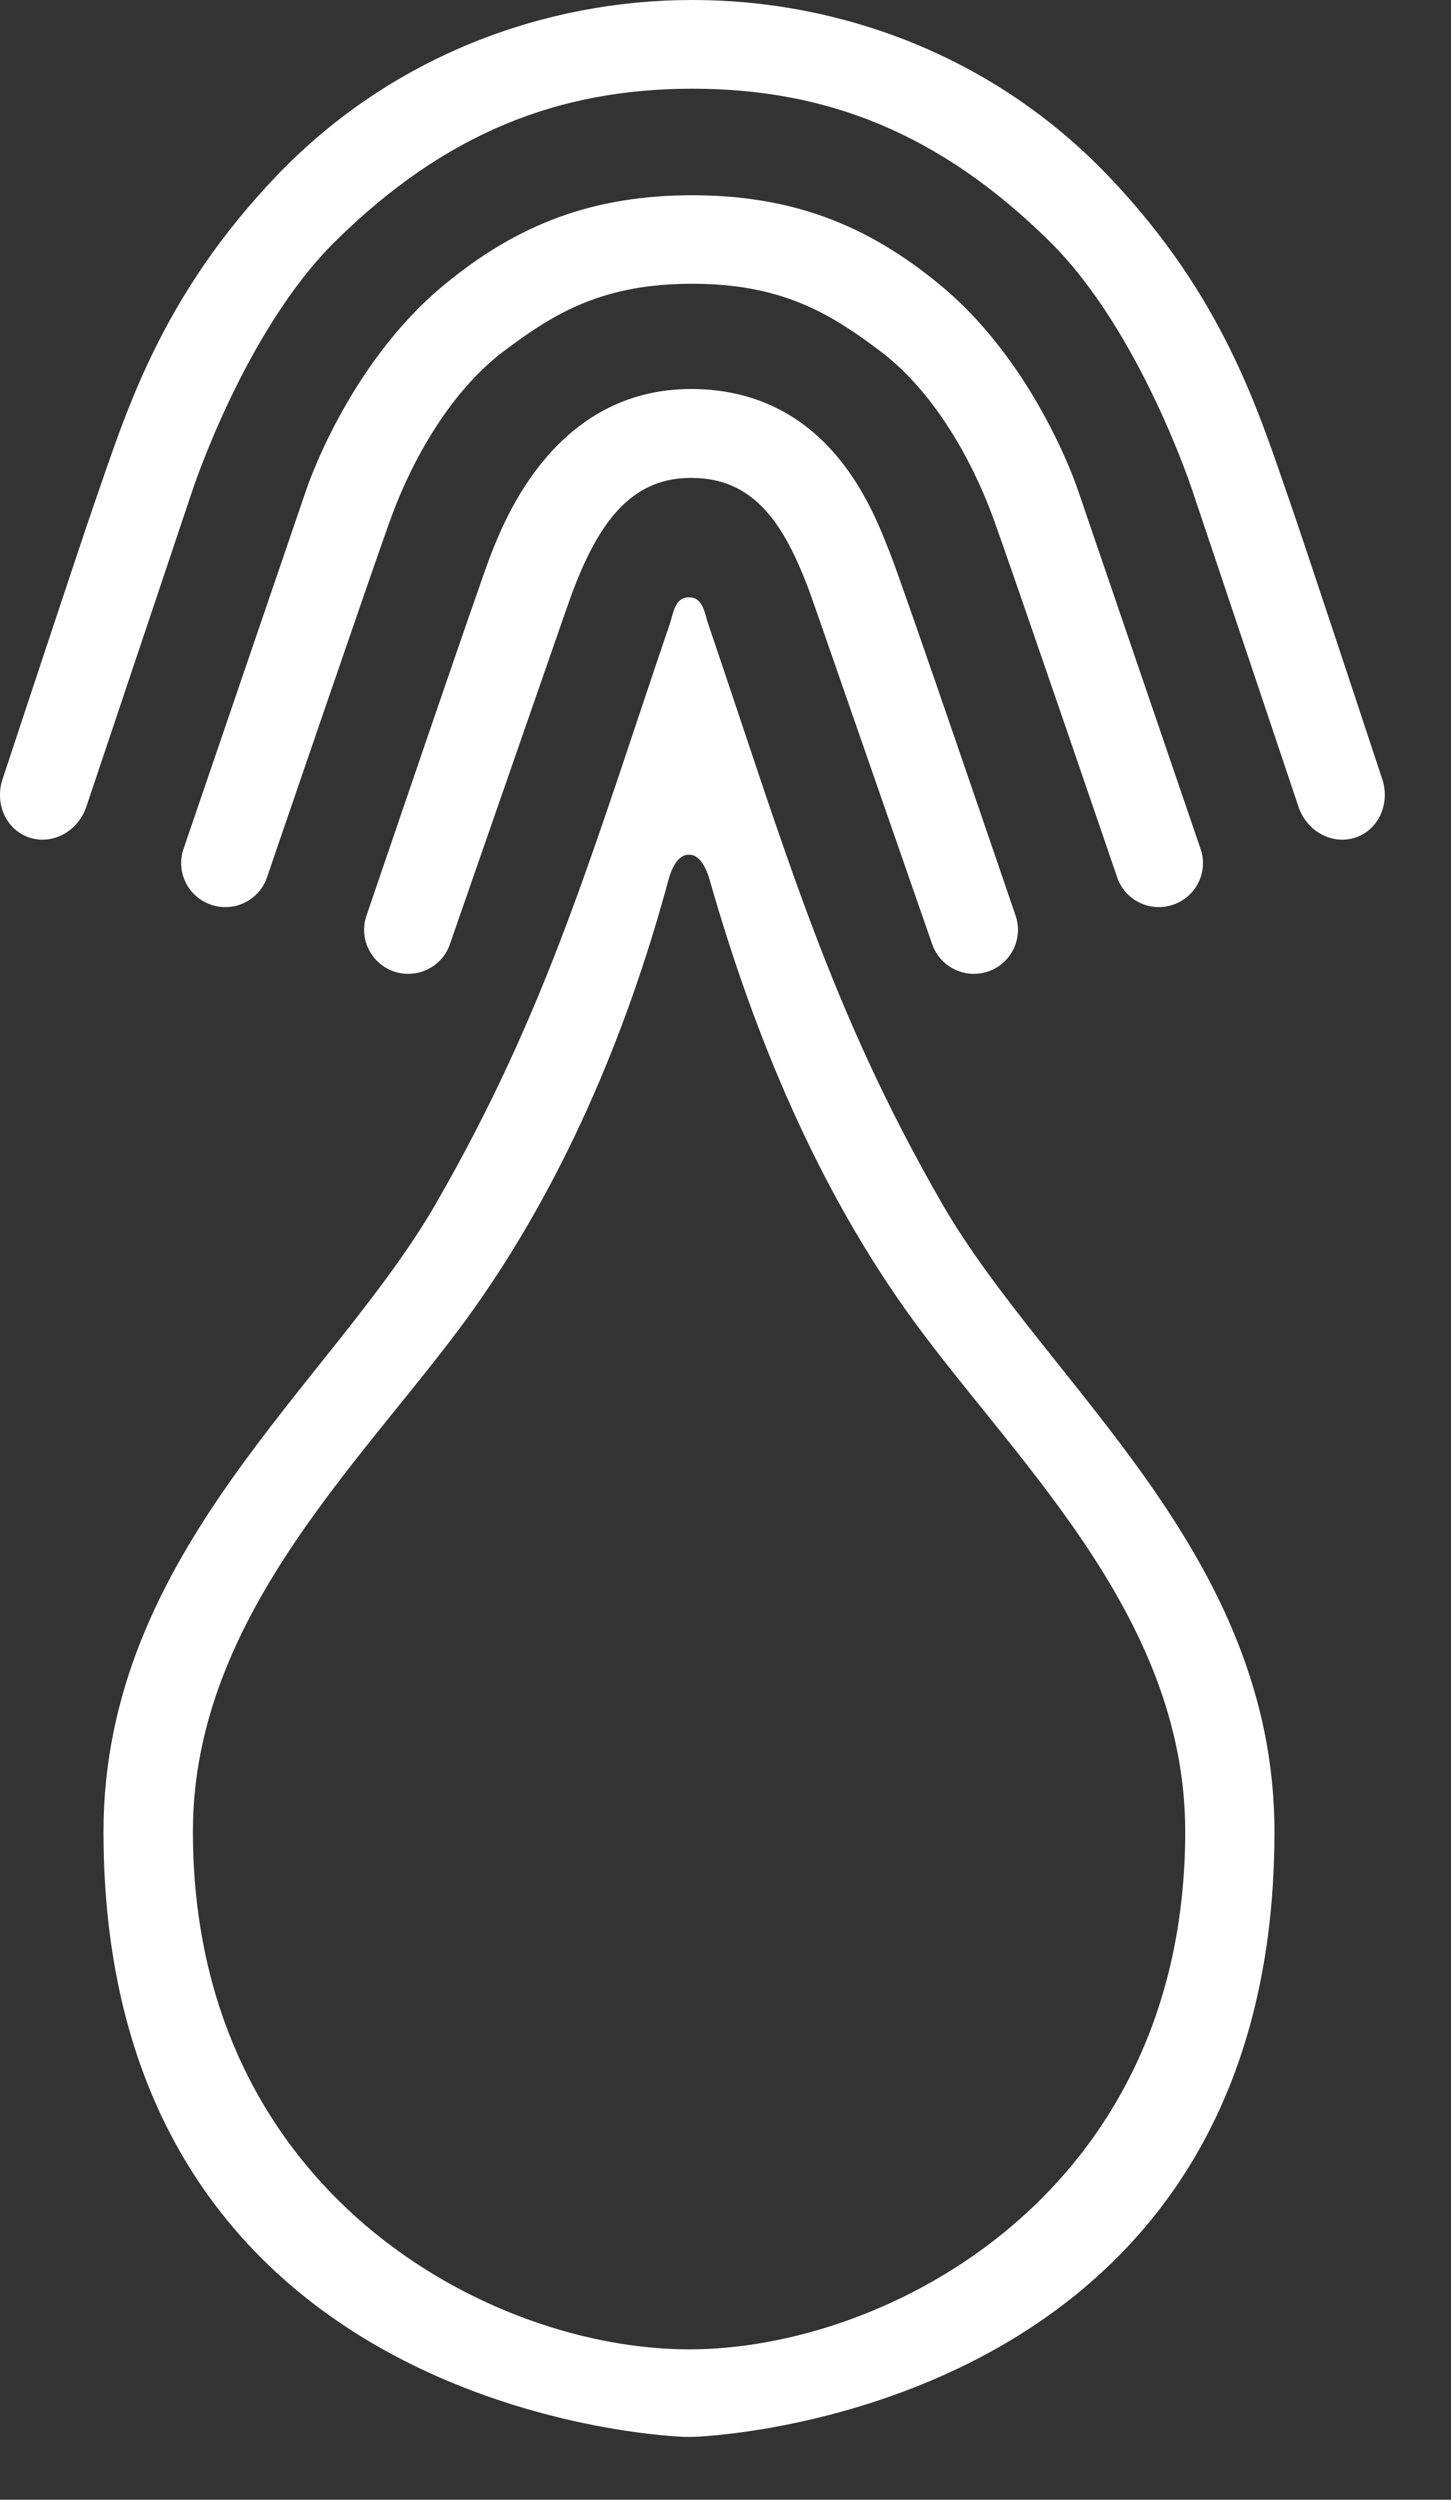
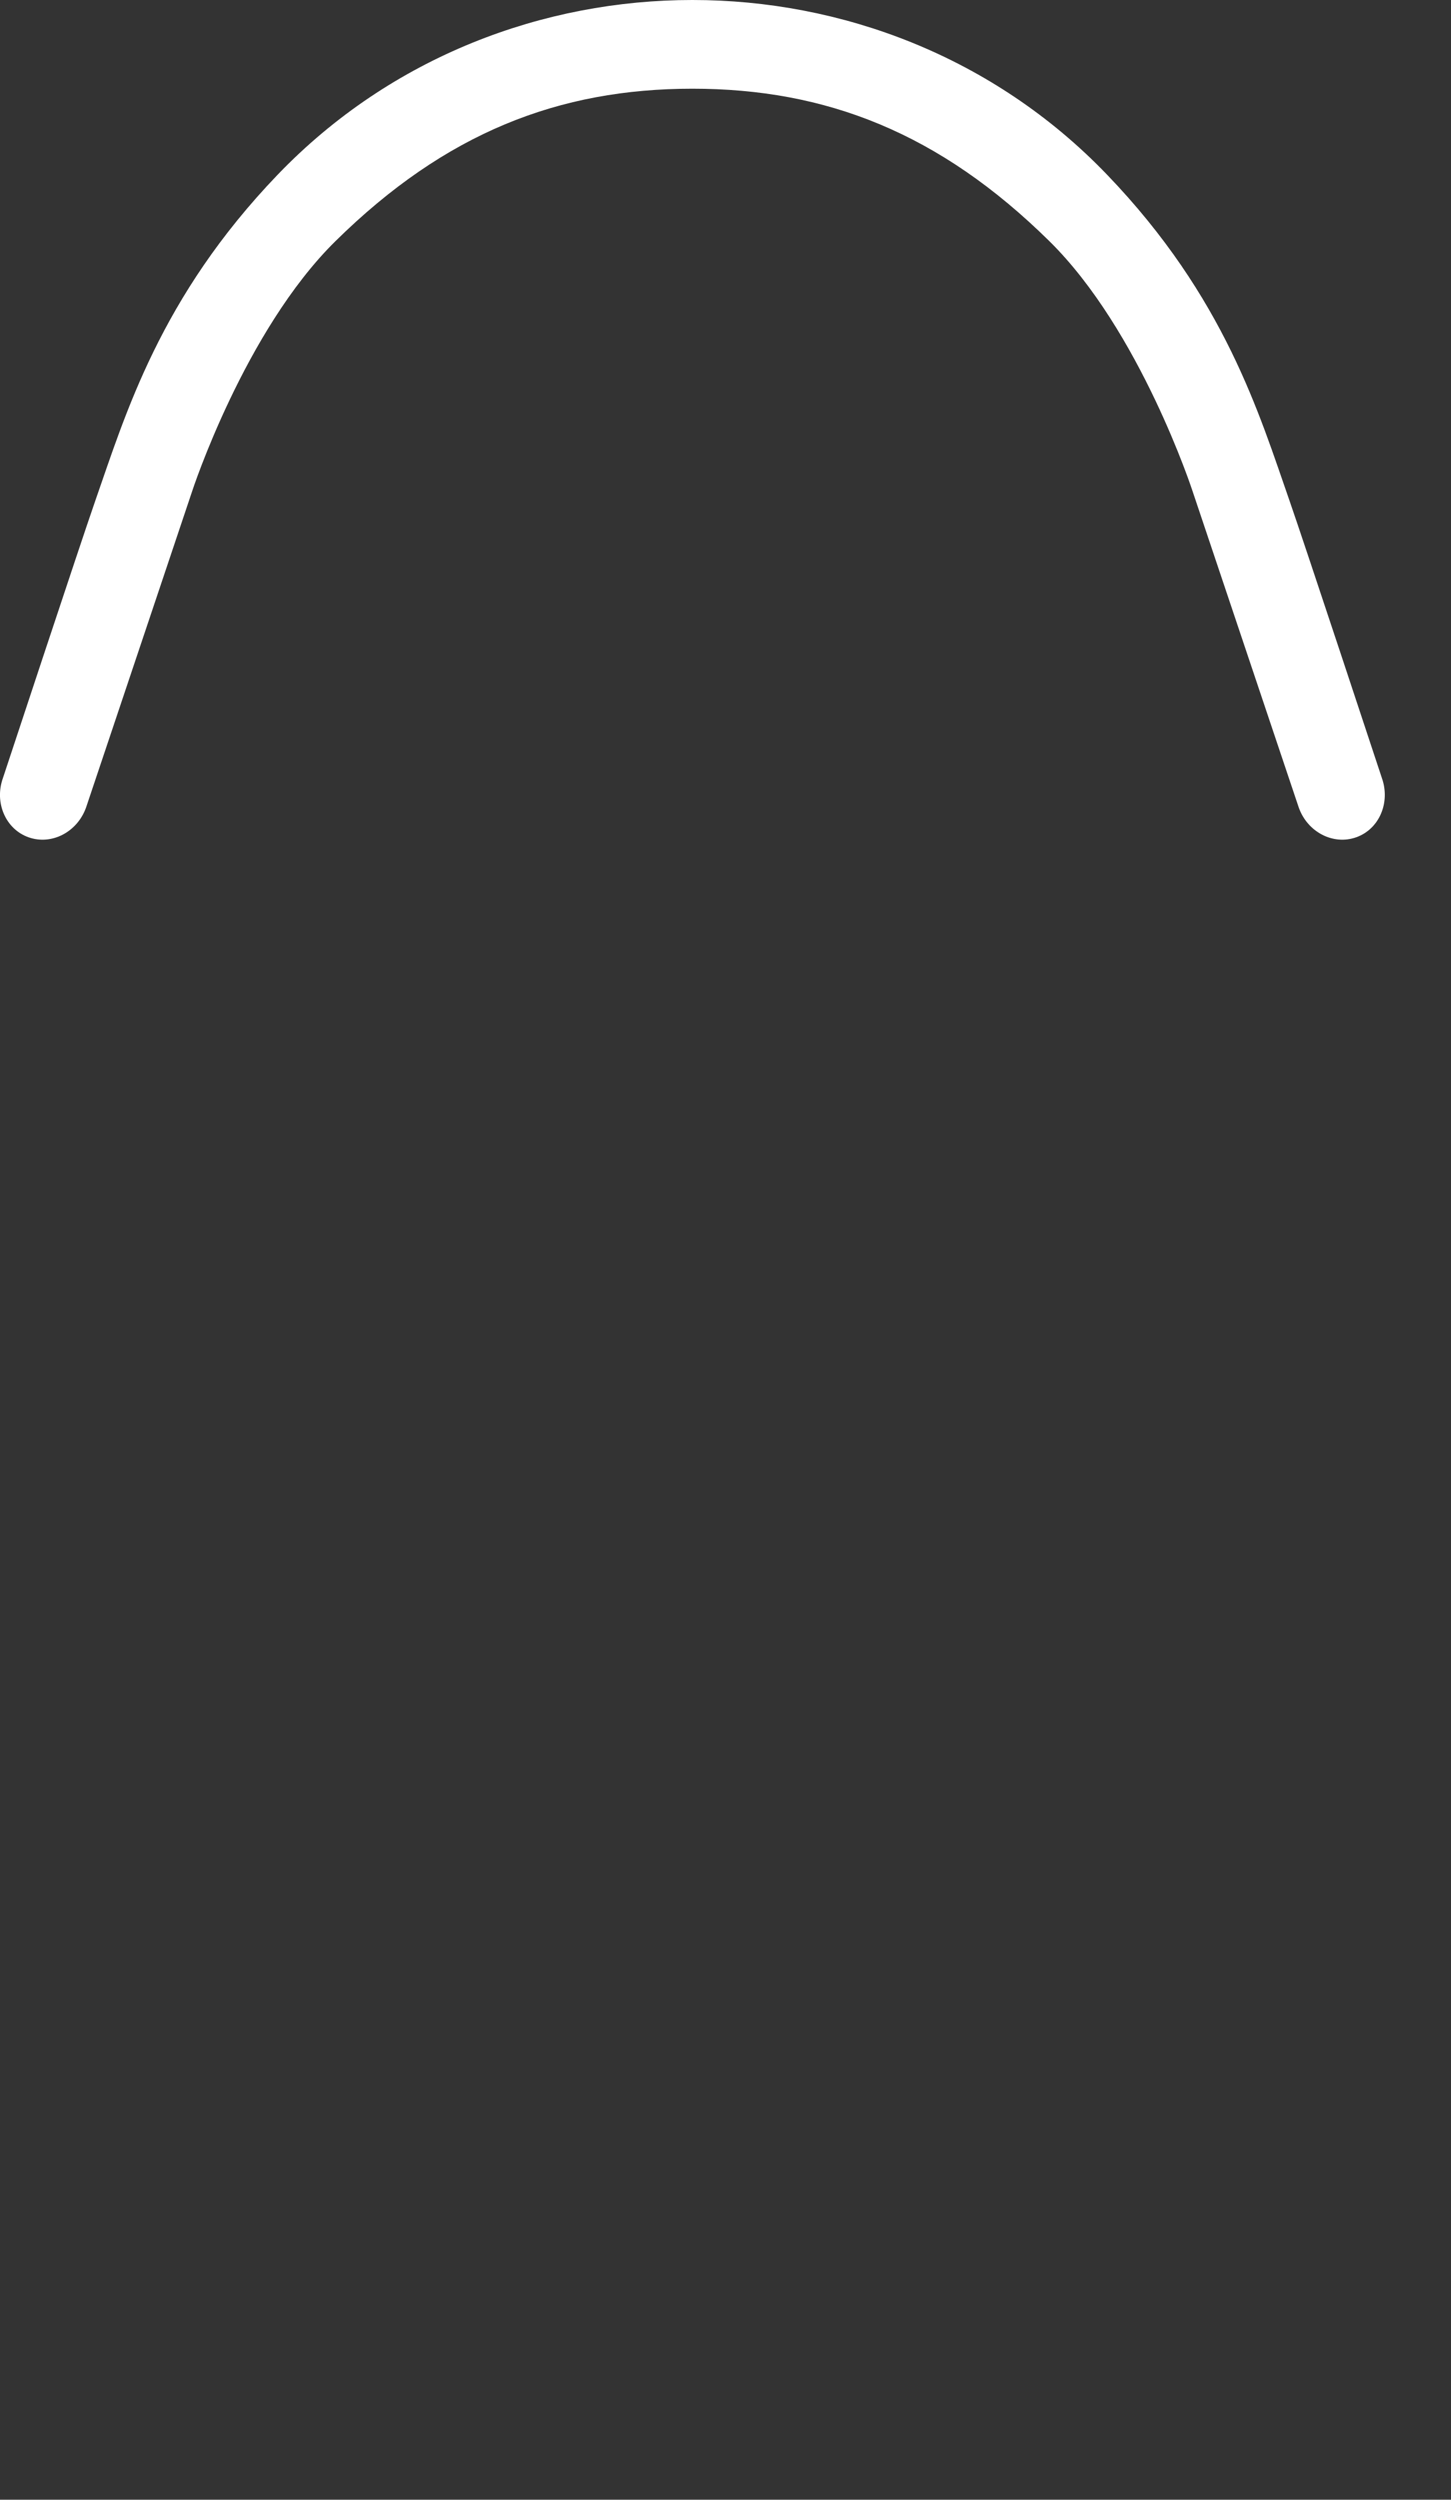
<svg xmlns="http://www.w3.org/2000/svg" width="18" height="31" viewBox="0 0 18 31" fill="none">
  <rect x="0" y="0" width="18" height="31" fill="#333333" stroke="none" />
-   <path fill-rule="evenodd" clip-rule="evenodd" d="M8.58 5.927C9.425 5.927 9.794 6.604 10.123 7.565L11.568 11.721C11.673 12.003 11.987 12.147 12.271 12.043C12.554 11.938 12.699 11.624 12.594 11.342C12.594 11.342 11.187 7.217 11.041 6.86C10.864 6.428 10.334 4.824 8.569 4.824H8.576C6.894 4.824 6.267 6.428 6.09 6.876C5.949 7.235 4.551 11.342 4.551 11.342C4.446 11.624 4.591 11.938 4.874 12.043C5.158 12.147 5.473 12.003 5.577 11.721L7.022 7.565C7.352 6.604 7.754 5.927 8.565 5.927H8.58Z" fill="white" />
-   <path fill-rule="evenodd" clip-rule="evenodd" d="M8.586 3.519C7.48 3.519 6.877 3.88 6.242 4.361C5.608 4.841 5.133 5.659 4.86 6.396C4.671 6.907 3.306 10.898 3.306 10.898C3.198 11.18 2.882 11.321 2.6 11.213C2.317 11.106 2.176 10.791 2.283 10.509L3.799 6.075C3.799 6.075 4.304 4.539 5.487 3.552C6.427 2.767 7.376 2.421 8.597 2.421H8.574C9.795 2.421 10.743 2.767 11.684 3.552C12.866 4.539 13.371 6.075 13.371 6.075L14.887 10.509C14.995 10.791 14.853 11.106 14.571 11.213C14.289 11.321 13.973 11.18 13.865 10.898C13.865 10.898 12.5 6.907 12.311 6.396C12.037 5.659 11.563 4.841 10.928 4.361C10.293 3.88 9.69 3.519 8.585 3.519H8.586Z" fill="white" />
  <path fill-rule="evenodd" clip-rule="evenodd" d="M8.588 0C6.749 0 4.858 0.696 3.445 2.166C1.983 3.688 1.557 5.138 1.179 6.219C1.006 6.714 0.037 9.647 0.037 9.647C-0.073 9.952 0.069 10.282 0.353 10.383C0.638 10.485 0.957 10.321 1.067 10.016L2.384 6.091C2.384 6.091 3.033 4.102 4.161 2.991C5.527 1.645 6.934 1.1 8.591 1.1H8.588C10.245 1.1 11.652 1.645 13.018 2.991C14.146 4.102 14.794 6.091 14.794 6.091L16.112 10.016C16.221 10.321 16.541 10.485 16.825 10.383C17.11 10.282 17.251 9.952 17.142 9.647C17.142 9.647 16.173 6.714 16 6.219C15.622 5.138 15.196 3.688 13.733 2.166C12.321 0.696 10.43 0 8.59 0H8.588Z" fill="white" />
-   <path fill-rule="evenodd" clip-rule="evenodd" d="M11.684 14.922C10.29 12.503 9.743 10.548 8.781 7.725C8.744 7.617 8.722 7.408 8.553 7.408H8.54C8.371 7.408 8.35 7.617 8.313 7.725C7.351 10.548 6.804 12.503 5.41 14.922C4.116 17.169 1.284 19.248 1.284 22.718C1.284 30.035 8.505 30.221 8.505 30.221H8.589C8.589 30.221 15.81 30.035 15.81 22.718C15.81 19.248 12.978 17.169 11.684 14.922ZM8.552 29.135H8.544C6.082 29.135 2.393 27.199 2.393 22.713C2.393 19.981 4.622 18.012 5.896 16.206C6.963 14.694 7.759 12.886 8.292 10.913C8.385 10.569 8.544 10.601 8.544 10.601H8.552C8.552 10.601 8.706 10.571 8.804 10.913C9.378 12.923 10.155 14.713 11.222 16.225C12.496 18.031 14.703 19.981 14.703 22.713C14.703 27.199 11.014 29.135 8.552 29.135Z" fill="white" />
</svg>